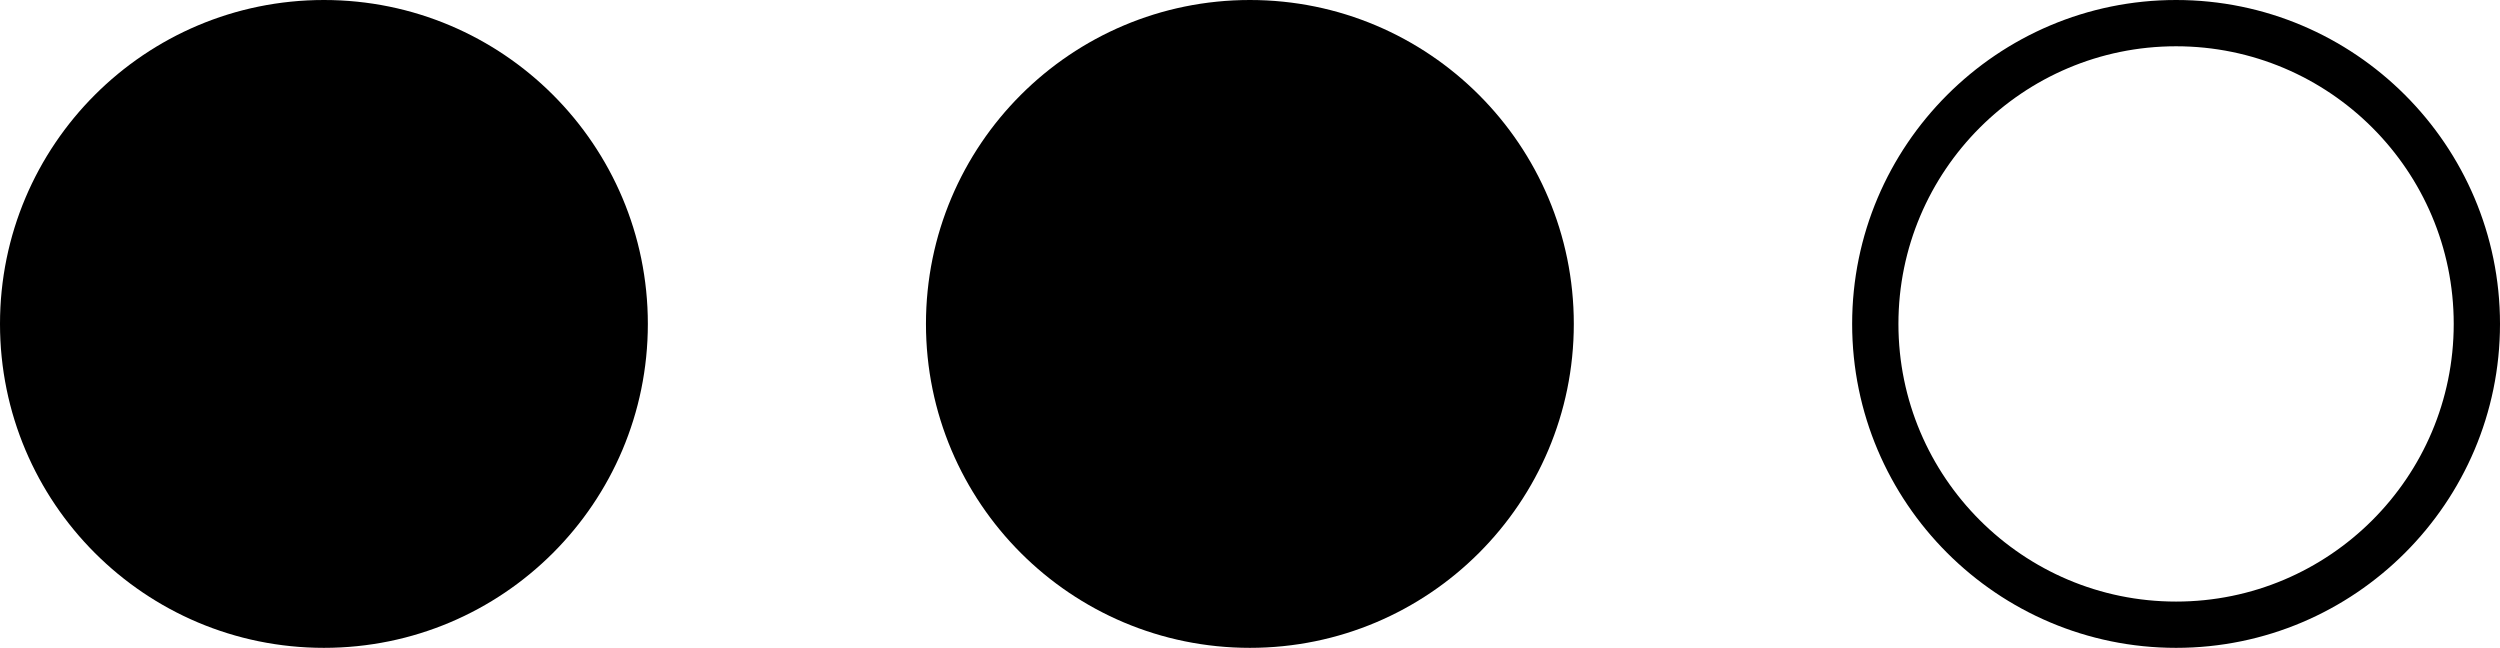
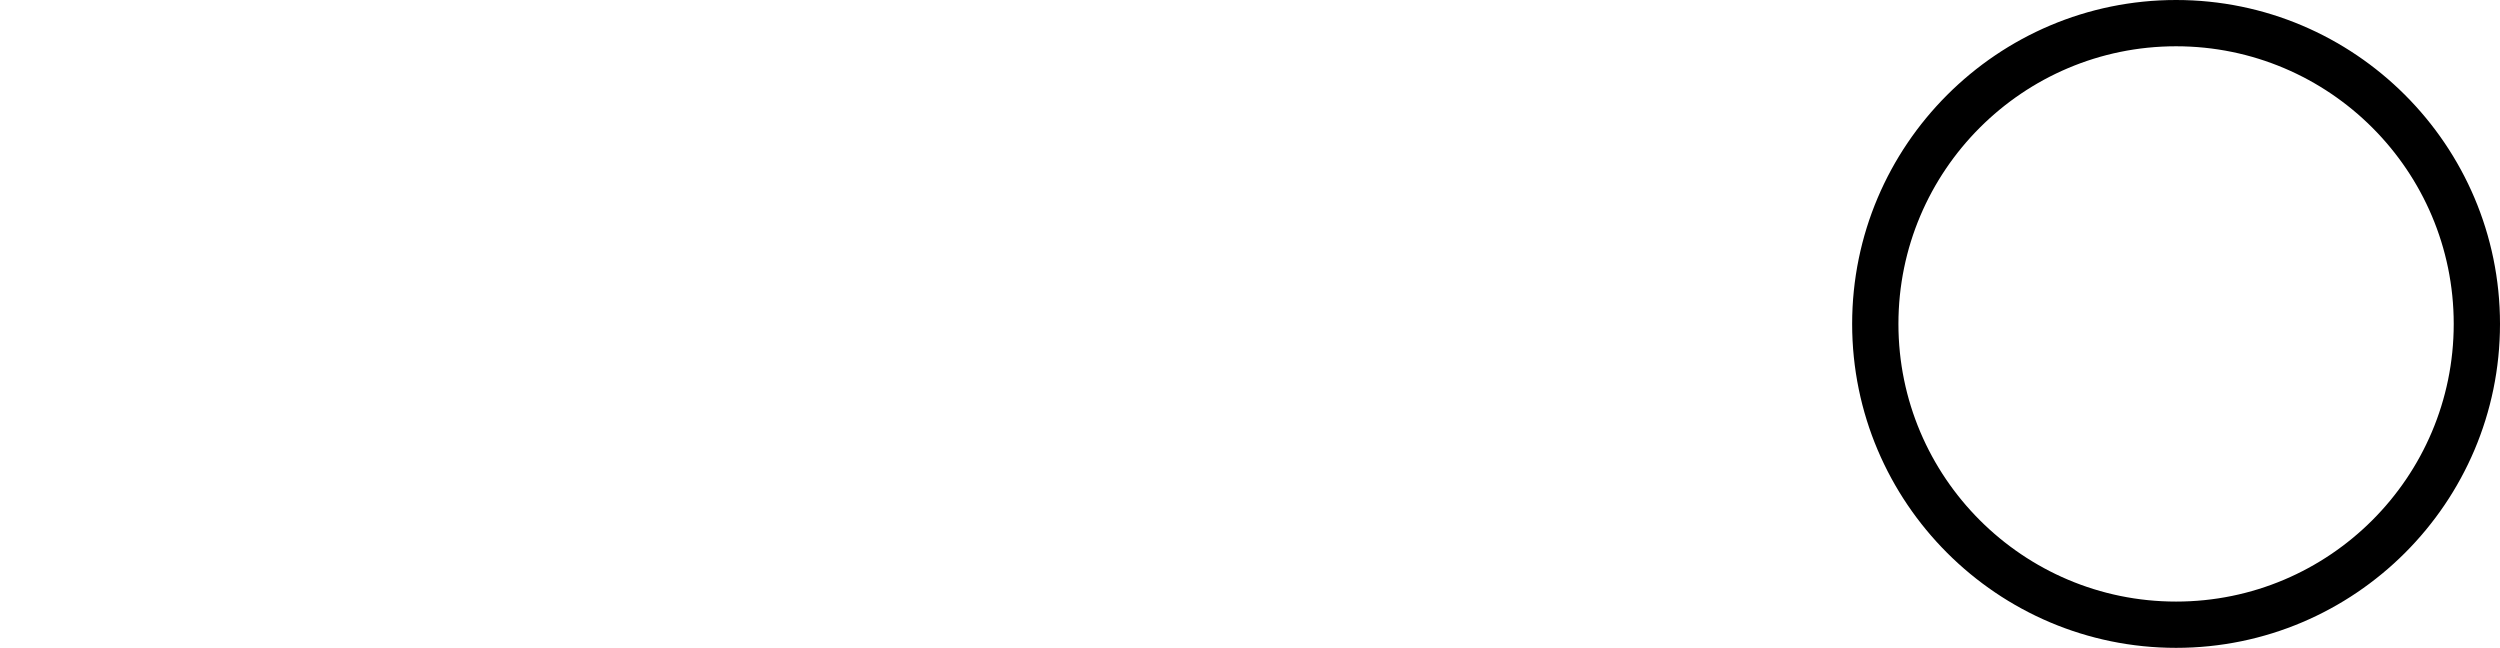
<svg xmlns="http://www.w3.org/2000/svg" id="Layer_1" x="0px" y="0px" viewBox="0 0 108.05 28" style="enable-background:new 0 0 108.05 28;" xml:space="preserve">
  <g>
-     <circle cx="14" cy="14" r="14" />
-     <circle cx="54.02" cy="14" r="14" />
    <path d="M94.05,0c-7.72,0-14,6.28-14,14s6.28,14,14,14c7.72,0,14-6.28,14-14S101.77,0,94.05,0z M94.05,26c-6.62,0-12-5.38-12-12  s5.38-12,12-12c6.62,0,12,5.38,12,12S100.67,26,94.05,26z" />
  </g>
</svg>